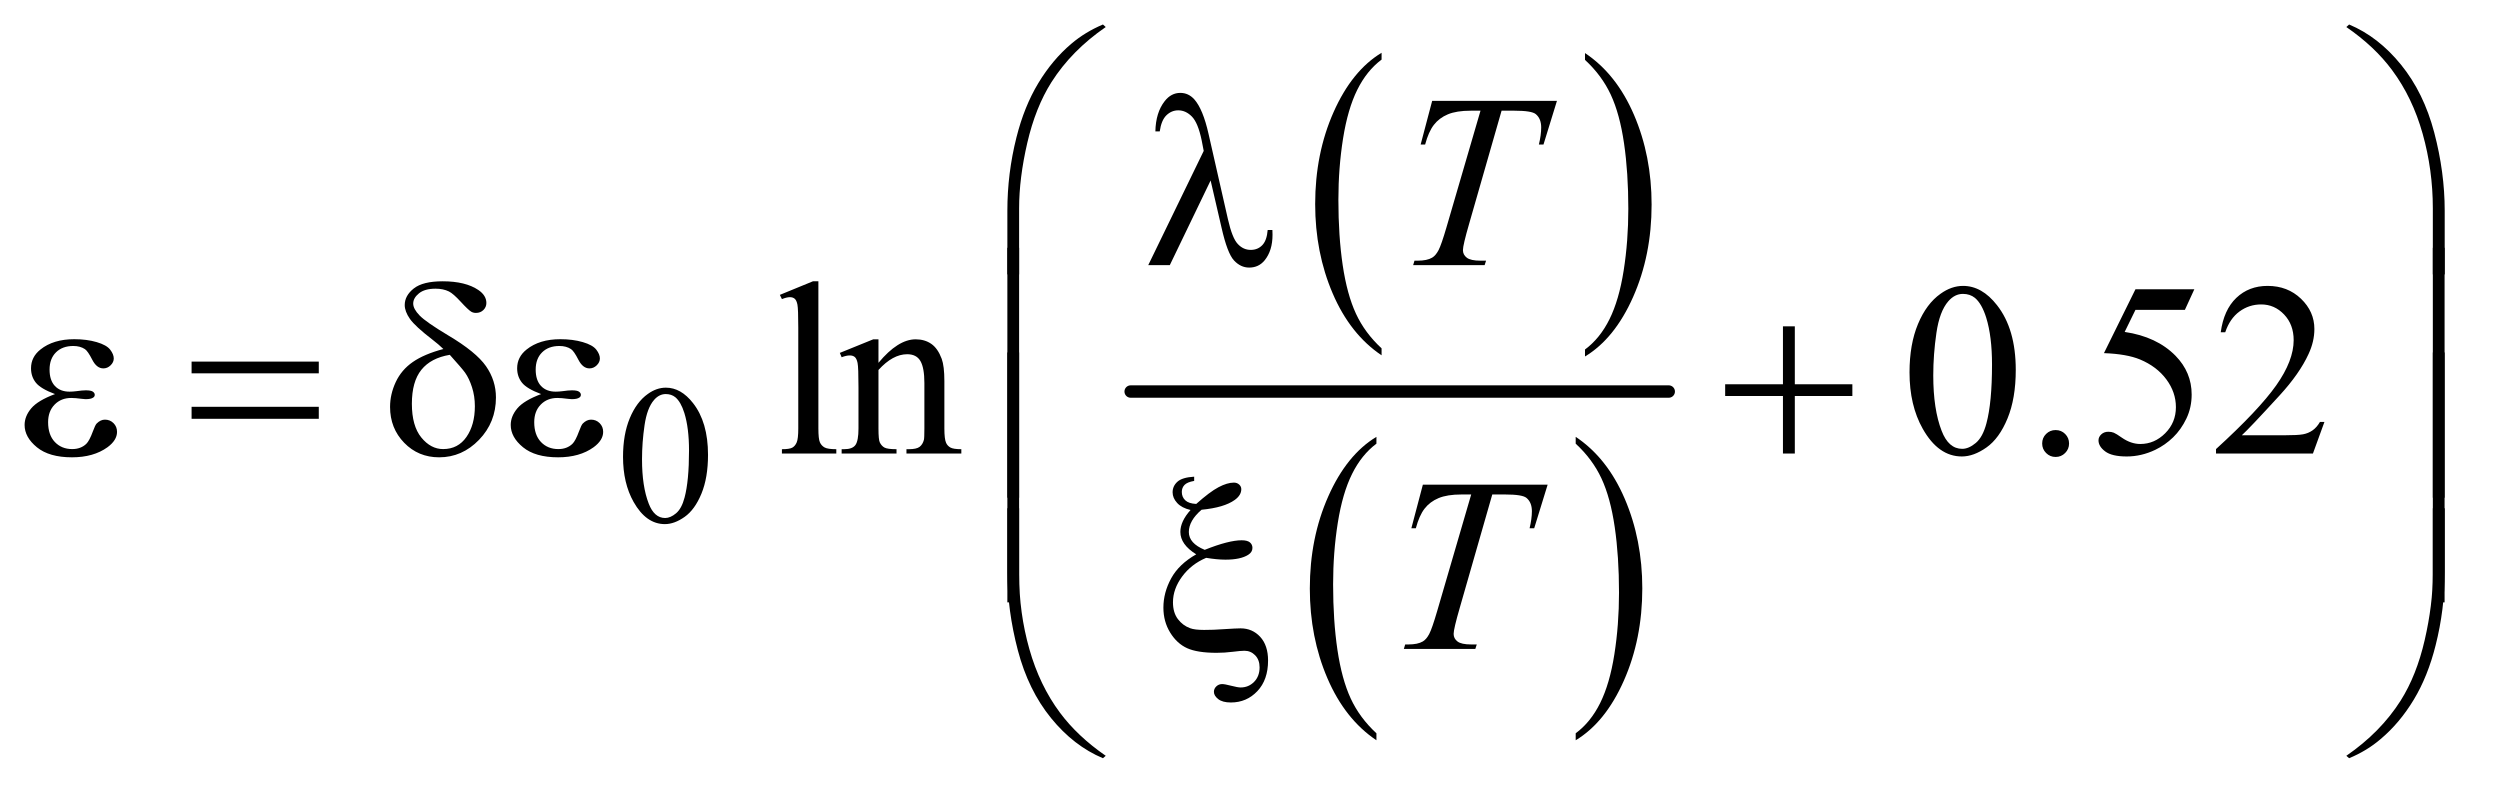
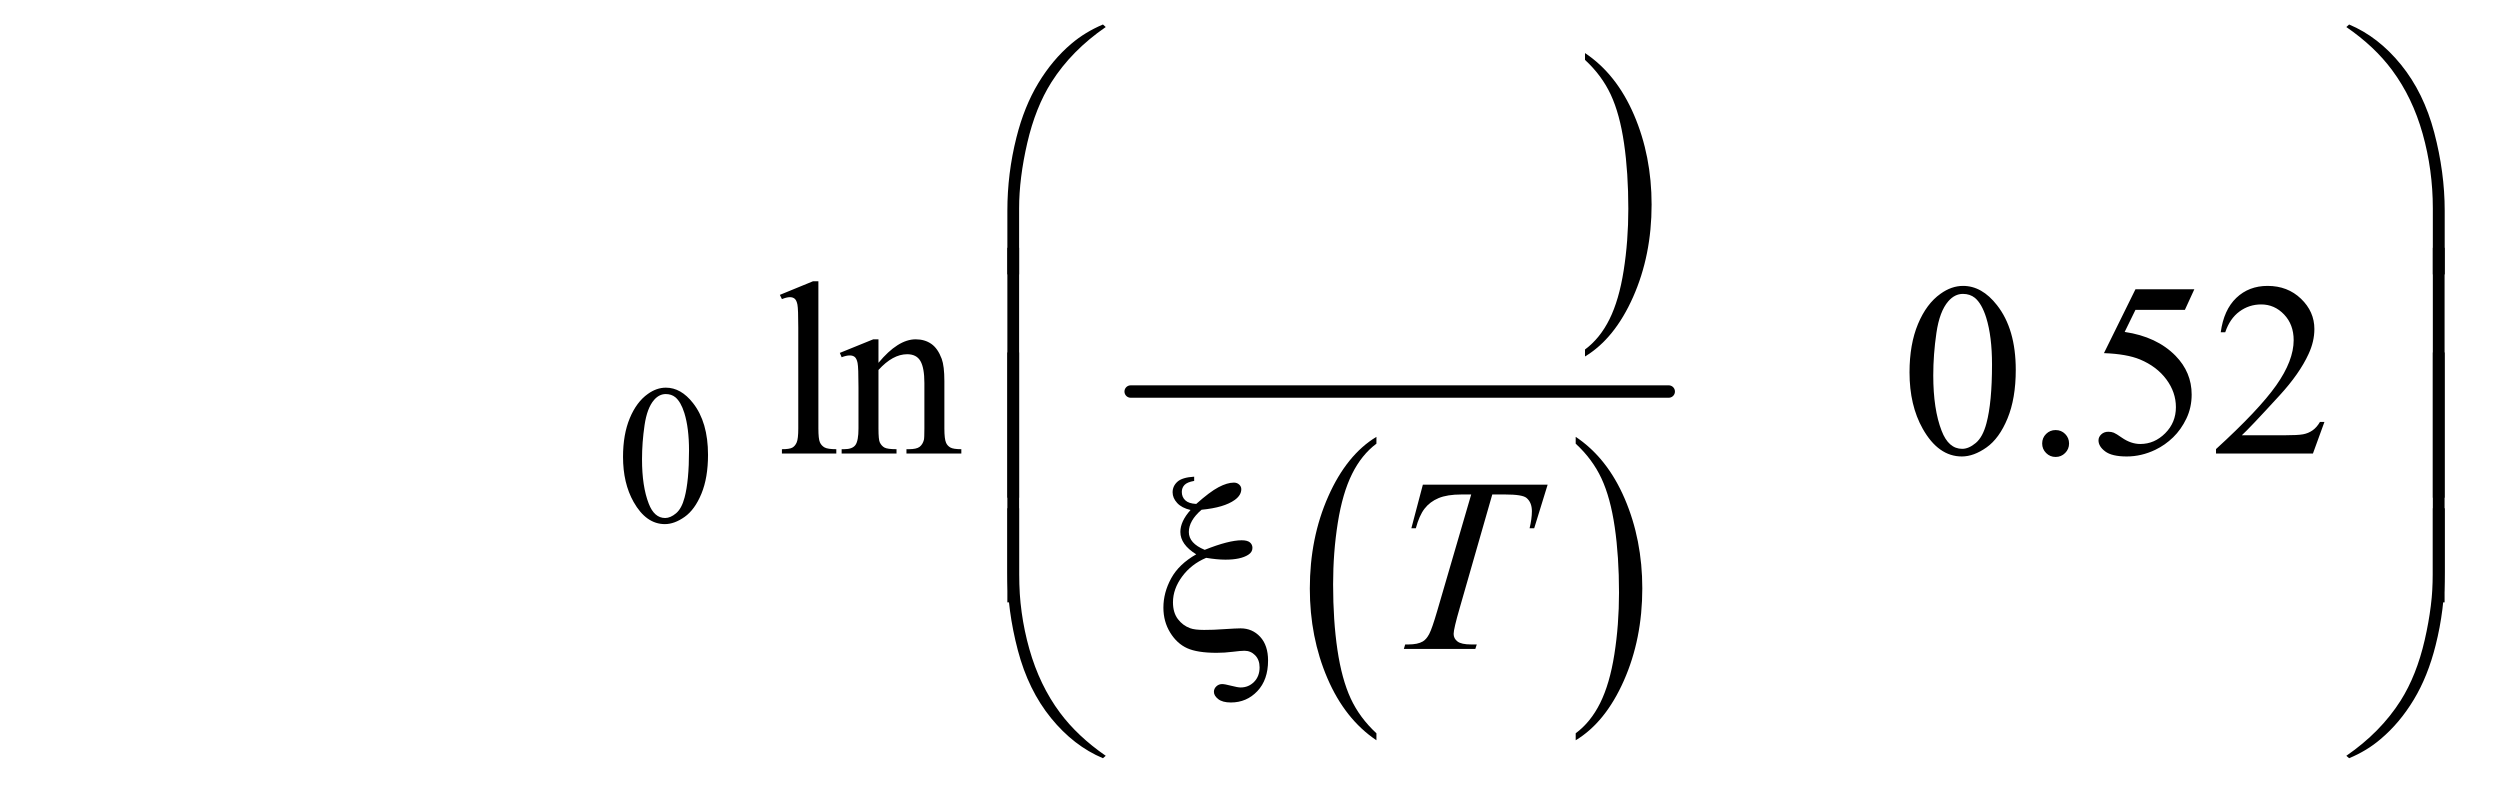
<svg xmlns="http://www.w3.org/2000/svg" stroke-dasharray="none" shape-rendering="auto" font-family="'Dialog'" text-rendering="auto" width="158" fill-opacity="1" color-interpolation="auto" color-rendering="auto" preserveAspectRatio="xMidYMid meet" font-size="12px" viewBox="0 0 158 50" fill="black" stroke="black" image-rendering="auto" stroke-miterlimit="10" stroke-linecap="square" stroke-linejoin="miter" font-style="normal" stroke-width="1" height="50" stroke-dashoffset="0" font-weight="normal" stroke-opacity="1">
  <defs id="genericDefs" />
  <g>
    <defs id="defs1">
      <clipPath clipPathUnits="userSpaceOnUse" id="clipPath1">
        <path d="M1.047 1.71 L100.748 1.71 L100.748 33.331 L1.047 33.331 L1.047 1.71 Z" />
      </clipPath>
      <clipPath clipPathUnits="userSpaceOnUse" id="clipPath2">
        <path d="M33.457 54.645 L33.457 1064.886 L3218.793 1064.886 L3218.793 54.645 Z" />
      </clipPath>
    </defs>
    <g transform="scale(1.576,1.576) translate(-1.047,-1.71) matrix(0.031,0,0,0.031,0,0)">
-       <path d="M1820.984 505.781 L1820.984 514.797 Q1780.359 487.516 1757.719 434.703 Q1735.078 381.891 1735.078 319.125 Q1735.078 253.828 1758.891 200.188 Q1782.703 146.531 1820.984 123.438 L1820.984 132.25 Q1801.844 146.531 1789.547 171.312 Q1777.25 196.078 1771.172 234.188 Q1765.109 272.297 1765.109 313.656 Q1765.109 360.484 1770.703 398.281 Q1776.312 436.062 1787.828 460.938 Q1799.359 485.828 1820.984 505.781 Z" stroke="none" clip-path="url(#clipPath2)" />
-     </g>
+       </g>
    <g transform="matrix(0.049,0,0,0.049,-1.65,-2.695)">
      <path d="M2078 132.25 L2078 123.438 Q2118.625 150.516 2141.266 203.328 Q2163.906 256.125 2163.906 318.906 Q2163.906 384.203 2140.094 437.953 Q2116.281 491.703 2078 514.797 L2078 505.781 Q2097.297 491.5 2109.594 466.719 Q2121.891 441.953 2127.875 403.953 Q2133.875 365.938 2133.875 324.375 Q2133.875 277.75 2128.344 239.859 Q2122.828 201.953 2111.234 177.078 Q2099.641 152.203 2078 132.25 Z" stroke="none" clip-path="url(#clipPath2)" />
    </g>
    <g transform="matrix(0.049,0,0,0.049,-1.65,-2.695)">
      <path d="M1808.984 1000.781 L1808.984 1009.797 Q1768.359 982.516 1745.719 929.703 Q1723.078 876.891 1723.078 814.125 Q1723.078 748.828 1746.891 695.188 Q1770.703 641.531 1808.984 618.438 L1808.984 627.25 Q1789.844 641.531 1777.547 666.312 Q1765.25 691.078 1759.172 729.188 Q1753.109 767.297 1753.109 808.656 Q1753.109 855.484 1758.703 893.281 Q1764.312 931.062 1775.828 955.938 Q1787.359 980.828 1808.984 1000.781 Z" stroke="none" clip-path="url(#clipPath2)" />
    </g>
    <g transform="matrix(0.049,0,0,0.049,-1.65,-2.695)">
      <path d="M2066 627.25 L2066 618.438 Q2106.625 645.516 2129.266 698.328 Q2151.906 751.125 2151.906 813.906 Q2151.906 879.203 2128.094 932.953 Q2104.281 986.703 2066 1009.797 L2066 1000.781 Q2085.297 986.5 2097.594 961.719 Q2109.891 936.953 2115.875 898.953 Q2121.875 860.938 2121.875 819.375 Q2121.875 772.75 2116.344 734.859 Q2110.828 696.953 2099.234 672.078 Q2087.641 647.203 2066 627.25 Z" stroke="none" clip-path="url(#clipPath2)" />
    </g>
    <g stroke-width="16" transform="matrix(0.049,0,0,0.049,-1.65,-2.695)" stroke-linejoin="round" stroke-linecap="round">
      <line y2="560" fill="none" x1="1492" clip-path="url(#clipPath2)" x2="2186" y1="560" />
    </g>
    <g transform="matrix(0.049,0,0,0.049,-1.65,-2.695)">
      <path d="M837.25 644.25 Q837.25 615.25 846 594.312 Q854.75 573.375 869.25 563.125 Q880.5 555 892.5 555 Q912 555 927.5 574.875 Q946.875 599.5 946.875 641.625 Q946.875 671.125 938.375 691.75 Q929.875 712.375 916.688 721.688 Q903.5 731 891.25 731 Q867 731 850.875 702.375 Q837.25 678.25 837.25 644.25 ZM861.75 647.375 Q861.75 682.375 870.375 704.5 Q877.5 723.125 891.625 723.125 Q898.375 723.125 905.625 717.062 Q912.875 711 916.625 696.75 Q922.375 675.25 922.375 636.125 Q922.375 607.125 916.375 587.75 Q911.875 573.375 904.75 567.375 Q899.625 563.25 892.375 563.25 Q883.875 563.25 877.25 570.875 Q868.25 581.25 865 603.5 Q861.75 625.75 861.75 647.375 Z" stroke="none" clip-path="url(#clipPath2)" />
    </g>
    <g transform="matrix(0.049,0,0,0.049,-1.65,-2.695)">
      <path d="M1089.219 417.812 L1089.219 607.656 Q1089.219 621.094 1091.172 625.469 Q1093.125 629.844 1097.188 632.109 Q1101.25 634.375 1112.344 634.375 L1112.344 640 L1042.188 640 L1042.188 634.375 Q1052.031 634.375 1055.625 632.344 Q1059.219 630.312 1061.25 625.625 Q1063.281 620.938 1063.281 607.656 L1063.281 477.656 Q1063.281 453.438 1062.188 447.891 Q1061.094 442.344 1058.672 440.312 Q1056.25 438.281 1052.5 438.281 Q1048.438 438.281 1042.188 440.781 L1039.531 435.312 L1082.188 417.812 L1089.219 417.812 ZM1166.719 522.969 Q1191.875 492.656 1214.688 492.656 Q1226.406 492.656 1234.844 498.516 Q1243.281 504.375 1248.281 517.812 Q1251.719 527.188 1251.719 546.562 L1251.719 607.656 Q1251.719 621.25 1253.906 626.094 Q1255.625 630 1259.453 632.188 Q1263.281 634.375 1273.594 634.375 L1273.594 640 L1202.812 640 L1202.812 634.375 L1205.781 634.375 Q1215.781 634.375 1219.766 631.328 Q1223.75 628.281 1225.312 622.344 Q1225.938 620 1225.938 607.656 L1225.938 549.062 Q1225.938 529.531 1220.859 520.703 Q1215.781 511.875 1203.75 511.875 Q1185.156 511.875 1166.719 532.188 L1166.719 607.656 Q1166.719 622.188 1168.438 625.625 Q1170.625 630.156 1174.453 632.266 Q1178.281 634.375 1190 634.375 L1190 640 L1119.219 640 L1119.219 634.375 L1122.344 634.375 Q1133.281 634.375 1137.109 628.828 Q1140.938 623.281 1140.938 607.656 L1140.938 554.531 Q1140.938 528.75 1139.766 523.125 Q1138.594 517.5 1136.172 515.469 Q1133.75 513.438 1129.688 513.438 Q1125.312 513.438 1119.219 515.781 L1116.875 510.156 L1160 492.656 L1166.719 492.656 L1166.719 522.969 ZM2496.562 535.312 Q2496.562 499.062 2507.5 472.891 Q2518.438 446.719 2536.562 433.906 Q2550.625 423.75 2565.625 423.75 Q2590 423.75 2609.375 448.594 Q2633.594 479.375 2633.594 532.031 Q2633.594 568.906 2622.969 594.688 Q2612.344 620.469 2595.859 632.109 Q2579.375 643.75 2564.062 643.75 Q2533.75 643.75 2513.594 607.969 Q2496.562 577.812 2496.562 535.312 ZM2527.188 539.219 Q2527.188 582.969 2537.969 610.625 Q2546.875 633.906 2564.531 633.906 Q2572.969 633.906 2582.031 626.328 Q2591.094 618.75 2595.781 600.938 Q2602.969 574.062 2602.969 525.156 Q2602.969 488.906 2595.469 464.688 Q2589.844 446.719 2580.938 439.219 Q2574.531 434.062 2565.469 434.062 Q2554.844 434.062 2546.562 443.594 Q2535.312 456.562 2531.25 484.375 Q2527.188 512.188 2527.188 539.219 ZM2685 609.688 Q2692.344 609.688 2697.344 614.766 Q2702.344 619.844 2702.344 627.031 Q2702.344 634.219 2697.266 639.297 Q2692.188 644.375 2685 644.375 Q2677.812 644.375 2672.734 639.297 Q2667.656 634.219 2667.656 627.031 Q2667.656 619.688 2672.734 614.688 Q2677.812 609.688 2685 609.688 ZM2863.906 428.125 L2851.719 454.688 L2787.969 454.688 L2774.062 483.125 Q2815.469 489.219 2839.688 513.906 Q2860.469 535.156 2860.469 563.906 Q2860.469 580.625 2853.672 594.844 Q2846.875 609.062 2836.562 619.062 Q2826.25 629.062 2813.594 635.156 Q2795.625 643.75 2776.719 643.75 Q2757.656 643.75 2748.984 637.266 Q2740.312 630.781 2740.312 622.969 Q2740.312 618.594 2743.906 615.234 Q2747.5 611.875 2752.969 611.875 Q2757.031 611.875 2760.078 613.125 Q2763.125 614.375 2770.469 619.531 Q2782.188 627.656 2794.219 627.656 Q2812.5 627.656 2826.328 613.828 Q2840.156 600 2840.156 580.156 Q2840.156 560.938 2827.812 544.297 Q2815.469 527.656 2793.75 518.594 Q2776.719 511.562 2747.344 510.469 L2787.969 428.125 L2863.906 428.125 ZM3031.719 599.219 L3016.875 640 L2891.875 640 L2891.875 634.219 Q2947.031 583.906 2969.531 552.031 Q2992.031 520.156 2992.031 493.75 Q2992.031 473.594 2979.688 460.625 Q2967.344 447.656 2950.156 447.656 Q2934.531 447.656 2922.109 456.797 Q2909.688 465.938 2903.75 483.594 L2897.969 483.594 Q2901.875 454.688 2918.047 439.219 Q2934.219 423.75 2958.438 423.75 Q2984.219 423.75 3001.484 440.312 Q3018.75 456.875 3018.75 479.375 Q3018.75 495.469 3011.25 511.562 Q2999.688 536.875 2973.75 565.156 Q2934.844 607.656 2925.156 616.406 L2980.469 616.406 Q2997.344 616.406 3004.141 615.156 Q3010.938 613.906 3016.406 610.078 Q3021.875 606.25 3025.938 599.219 L3031.719 599.219 Z" stroke="none" clip-path="url(#clipPath2)" />
    </g>
    <g transform="matrix(0.049,0,0,0.049,-1.65,-2.695)">
-       <path d="M1880.875 185.125 L2041.812 185.125 L2024.469 241.375 L2018.531 241.375 Q2021.5 229.031 2021.5 219.344 Q2021.5 207.938 2014.469 202.156 Q2009.156 197.781 1987.125 197.781 L1970.406 197.781 L1928.531 343.719 Q1920.562 371.219 1920.562 377.625 Q1920.562 383.562 1925.562 387.391 Q1930.562 391.219 1943.219 391.219 L1950.406 391.219 L1948.531 397 L1856.344 397 L1858.062 391.219 L1862.125 391.219 Q1874.312 391.219 1880.875 387.312 Q1885.406 384.656 1889.078 377.703 Q1892.75 370.75 1899.312 348.25 L1943.219 197.781 L1930.562 197.781 Q1912.281 197.781 1901.109 202.469 Q1889.938 207.156 1883.062 216.062 Q1876.188 224.969 1871.812 241.375 L1866.031 241.375 L1880.875 185.125 Z" stroke="none" clip-path="url(#clipPath2)" />
-     </g>
+       </g>
    <g transform="matrix(0.049,0,0,0.049,-1.65,-2.695)">
      <path d="M1868.875 680.125 L2029.812 680.125 L2012.469 736.375 L2006.531 736.375 Q2009.5 724.031 2009.5 714.344 Q2009.5 702.938 2002.469 697.156 Q1997.156 692.781 1975.125 692.781 L1958.406 692.781 L1916.531 838.719 Q1908.562 866.219 1908.562 872.625 Q1908.562 878.562 1913.562 882.391 Q1918.562 886.219 1931.219 886.219 L1938.406 886.219 L1936.531 892 L1844.344 892 L1846.062 886.219 L1850.125 886.219 Q1862.312 886.219 1868.875 882.312 Q1873.406 879.656 1877.078 872.703 Q1880.75 865.75 1887.312 843.25 L1931.219 692.781 L1918.562 692.781 Q1900.281 692.781 1889.109 697.469 Q1877.938 702.156 1871.062 711.062 Q1864.188 719.969 1859.812 736.375 L1854.031 736.375 L1868.875 680.125 Z" stroke="none" clip-path="url(#clipPath2)" />
    </g>
    <g transform="matrix(0.049,0,0,0.049,-1.65,-2.695)">
      <path d="M1332.969 408.938 L1332.969 326.75 Q1332.969 278.625 1344.688 232.219 Q1354.688 192.375 1372.891 162.219 Q1391.094 132.062 1415.469 111.438 Q1433.281 96.281 1456.25 86.594 L1459.844 89.875 Q1415.781 120.188 1389.844 160.969 Q1369.219 193.625 1358.672 239.25 Q1348.125 284.875 1348.125 323.625 L1348.125 408.938 L1332.969 408.938 ZM3186.844 408.938 L3171.531 408.938 L3171.531 323.625 Q3171.531 274.25 3158.406 227.531 Q3145.281 180.812 3119.031 145.5 Q3096.375 114.875 3059.969 89.875 L3063.562 86.594 Q3101.219 102.375 3130.516 138.469 Q3159.812 174.562 3173.328 225.891 Q3186.844 277.219 3186.844 326.75 L3186.844 408.938 Z" stroke="none" clip-path="url(#clipPath2)" />
    </g>
    <g transform="matrix(0.049,0,0,0.049,-1.65,-2.695)">
-       <path d="M1595.125 287.781 L1542.469 397 L1514.656 397 L1586.219 249.656 L1583.562 235.906 Q1578.875 213.406 1570.984 205.359 Q1563.094 197.312 1553.406 197.312 Q1544.656 197.312 1538.094 203.719 Q1531.531 210.125 1529.5 224.5 L1523.875 224.5 Q1524.344 200.125 1535.906 185.438 Q1544.188 174.812 1556.062 174.812 Q1566.531 174.812 1574.031 183.094 Q1585.281 195.75 1592.469 227.781 L1617.469 337.781 Q1623.094 362.469 1630.281 369.812 Q1637.312 377.312 1646.844 377.312 Q1655.906 377.312 1661.766 371.219 Q1667.625 365.125 1668.719 351.688 L1674.812 351.688 Q1674.969 355.75 1674.969 357.781 Q1674.969 378.25 1664.812 390.75 Q1657.156 400.125 1644.812 400.125 Q1633.875 400.125 1625.281 390.906 Q1616.688 381.688 1609.188 348.562 L1595.125 287.781 Z" stroke="none" clip-path="url(#clipPath2)" />
-     </g>
+       </g>
    <g transform="matrix(0.049,0,0,0.049,-1.65,-2.695)">
-       <path d="M104.625 563.281 Q86.188 556.406 79.938 548.594 Q73.688 540.781 73.688 530 Q73.688 515.469 85.875 505.781 Q102.438 492.5 129.469 492.5 Q145.562 492.5 158.375 496.25 Q171.188 500 175.797 506.016 Q180.406 512.031 180.406 517.344 Q180.406 522.188 176.344 526.172 Q172.281 530.156 166.969 530.156 Q158.375 530.156 152.672 518.984 Q146.969 507.812 143.219 505.312 Q137.125 501.25 128.219 501.25 Q114.156 501.25 105.875 509.453 Q97.594 517.656 97.594 531.719 Q97.594 545.469 104.469 552.812 Q111.344 560.156 123.375 560.156 Q127.438 560.156 132.281 559.531 Q139.938 558.438 144.312 558.438 Q151.031 558.438 153.453 560.156 Q155.875 561.875 155.875 564.219 Q155.875 566.562 153.844 567.812 Q151.031 569.844 144 569.844 Q142.438 569.844 138.844 569.375 Q130.719 568.281 125.562 568.281 Q112.438 568.281 104.078 576.875 Q95.719 585.469 95.719 599.531 Q95.719 615.938 104.391 625.078 Q113.062 634.219 126.812 634.219 Q137.906 634.219 144.938 627.5 Q149 623.594 153.531 611.25 Q156.5 603.125 158.375 601.25 Q163.375 596.25 169 596.25 Q175.562 596.25 180.094 600.781 Q184.625 605.312 184.625 612.031 Q184.625 622.812 172.281 631.875 Q154.312 644.844 126.5 644.844 Q97.125 644.844 81.266 631.875 Q65.406 618.906 65.406 603.125 Q65.406 591.875 73.922 581.719 Q82.438 571.562 104.625 563.281 ZM280.781 521.406 L444.844 521.406 L444.844 536.562 L280.781 536.562 L280.781 521.406 ZM280.781 579.688 L444.844 579.688 L444.844 595.156 L280.781 595.156 L280.781 579.688 ZM605.531 505.156 Q599.281 499.062 592.094 493.594 Q569.125 475.938 562.406 466.328 Q555.688 456.719 555.688 448.438 Q555.688 436.25 567.406 427.031 Q579.125 417.812 604.594 417.812 Q634.125 417.812 650.688 429.062 Q661 436.094 661 445.781 Q661 451.094 657.172 454.844 Q653.344 458.594 647.562 458.594 Q644.125 458.594 641.469 457.031 Q637.562 454.688 627.953 444.219 Q618.344 433.75 612.719 430.938 Q605.375 427.344 595.375 427.344 Q581.469 427.344 574.047 433.359 Q566.625 439.375 566.625 446.562 Q566.625 453.438 574.906 461.953 Q583.188 470.469 611.625 487.5 Q647.719 508.906 660.531 527.344 Q673.344 545.781 673.344 567.656 Q673.344 599.688 651.547 622.266 Q629.75 644.844 600.062 644.844 Q573.188 644.844 554.984 626.094 Q536.781 607.344 536.781 579.844 Q536.781 563.438 544.125 547.734 Q551.469 532.031 566.156 521.875 Q580.844 511.719 605.531 505.156 ZM613.812 512.656 Q589.438 516.719 577.172 531.953 Q564.906 547.188 564.906 575.781 Q564.906 604.375 577.094 619.297 Q589.281 634.219 605.219 634.219 Q624.438 634.219 635.297 618.594 Q646.156 602.969 646.156 578.906 Q646.156 565.938 642.484 554.531 Q638.812 543.125 633.5 535.625 Q629.438 530 613.812 512.656 ZM731.625 563.281 Q713.188 556.406 706.938 548.594 Q700.688 540.781 700.688 530 Q700.688 515.469 712.875 505.781 Q729.438 492.5 756.469 492.5 Q772.562 492.5 785.375 496.25 Q798.188 500 802.797 506.016 Q807.406 512.031 807.406 517.344 Q807.406 522.188 803.344 526.172 Q799.281 530.156 793.969 530.156 Q785.375 530.156 779.672 518.984 Q773.969 507.812 770.219 505.312 Q764.125 501.25 755.219 501.25 Q741.156 501.25 732.875 509.453 Q724.594 517.656 724.594 531.719 Q724.594 545.469 731.469 552.812 Q738.344 560.156 750.375 560.156 Q754.438 560.156 759.281 559.531 Q766.938 558.438 771.312 558.438 Q778.031 558.438 780.453 560.156 Q782.875 561.875 782.875 564.219 Q782.875 566.562 780.844 567.812 Q778.031 569.844 771 569.844 Q769.438 569.844 765.844 569.375 Q757.719 568.281 752.562 568.281 Q739.438 568.281 731.078 576.875 Q722.719 585.469 722.719 599.531 Q722.719 615.938 731.391 625.078 Q740.062 634.219 753.812 634.219 Q764.906 634.219 771.938 627.5 Q776 623.594 780.531 611.25 Q783.5 603.125 785.375 601.25 Q790.375 596.25 796 596.25 Q802.562 596.25 807.094 600.781 Q811.625 605.312 811.625 612.031 Q811.625 622.812 799.281 631.875 Q781.312 644.844 753.5 644.844 Q724.125 644.844 708.266 631.875 Q692.406 618.906 692.406 603.125 Q692.406 591.875 700.922 581.719 Q709.438 571.562 731.625 563.281 ZM2333.312 475.938 L2348.625 475.938 L2348.625 550.625 L2422.844 550.625 L2422.844 565.781 L2348.625 565.781 L2348.625 640 L2333.312 640 L2333.312 565.781 L2258.781 565.781 L2258.781 550.625 L2333.312 550.625 L2333.312 475.938 Z" stroke="none" clip-path="url(#clipPath2)" />
-     </g>
+       </g>
    <g transform="matrix(0.049,0,0,0.049,-1.65,-2.695)">
      <path d="M1348.125 696.938 L1332.969 696.938 L1332.969 374.594 L1348.125 374.594 L1348.125 696.938 ZM3186.688 696.938 L3171.531 696.938 L3171.531 374.594 L3186.688 374.594 L3186.688 696.938 Z" stroke="none" clip-path="url(#clipPath2)" />
    </g>
    <g transform="matrix(0.049,0,0,0.049,-1.65,-2.695)">
      <path d="M1348.125 831.938 L1332.969 831.938 L1332.969 509.594 L1348.125 509.594 L1348.125 831.938 ZM3186.688 831.938 L3171.531 831.938 L3171.531 509.594 L3186.688 509.594 L3186.688 831.938 Z" stroke="none" clip-path="url(#clipPath2)" />
    </g>
    <g transform="matrix(0.049,0,0,0.049,-1.65,-2.695)">
      <path d="M1573.906 669.812 L1573.906 675.281 Q1564.844 676.844 1561.406 680.516 Q1557.969 684.188 1557.969 689.5 Q1557.969 696.062 1562.422 700.281 Q1566.875 704.5 1576.562 704.969 Q1594.062 689.344 1605.312 683.406 Q1616.562 677.469 1625.156 677.469 Q1629.219 677.469 1631.953 679.969 Q1634.688 682.469 1634.688 685.906 Q1634.688 693.719 1626.25 699.812 Q1612.656 709.656 1583.438 712.469 Q1567.031 726.531 1567.031 741.219 Q1567.031 755.75 1587.5 764.188 Q1603.125 757.938 1615 754.891 Q1626.875 751.844 1635.156 751.844 Q1642.5 751.844 1645.781 754.578 Q1649.062 757.312 1649.062 761.688 Q1649.062 767.156 1643.594 770.594 Q1633.75 776.844 1614.219 776.844 Q1608.594 776.844 1602.344 776.219 Q1596.094 775.594 1589.375 774.5 Q1570.156 782.625 1558.359 798.641 Q1546.562 814.656 1546.562 831.844 Q1546.562 845.125 1552.891 853.484 Q1559.219 861.844 1568.75 865.281 Q1574.531 867.469 1586.719 867.469 Q1599.219 867.469 1611.562 866.531 Q1628.438 865.438 1633.75 865.438 Q1648.906 865.438 1659.062 876.375 Q1669.219 887.469 1669.219 907 Q1669.219 931.844 1655.391 946.453 Q1641.562 961.062 1621.25 961.062 Q1610.469 961.062 1604.922 956.688 Q1599.375 952.312 1599.375 947.312 Q1599.375 943.25 1602.5 940.281 Q1605.625 937.312 1610 937.312 Q1613.281 937.312 1621.719 939.5 Q1630.156 941.688 1633.75 941.688 Q1644.062 941.688 1651.172 934.5 Q1658.281 927.312 1658.281 915.75 Q1658.281 906.062 1652.578 900.203 Q1646.875 894.344 1638.75 894.344 Q1634.219 894.344 1623.672 895.672 Q1613.125 897 1602.812 897 Q1578.125 897 1564.922 891.062 Q1551.719 885.125 1542.969 870.906 Q1534.219 856.688 1534.219 838.719 Q1534.219 819.344 1544.219 800.984 Q1554.219 782.625 1576.562 769.969 Q1556.094 757.312 1556.094 741.062 Q1556.094 727.469 1569.219 712.781 Q1557.812 710.125 1551.953 703.719 Q1546.094 697.312 1546.094 689.969 Q1546.094 682 1552.266 676.375 Q1558.438 670.75 1573.906 669.812 Z" stroke="none" clip-path="url(#clipPath2)" />
    </g>
    <g transform="matrix(0.049,0,0,0.049,-1.65,-2.695)">
      <path d="M1332.969 710.594 L1348.125 710.594 L1348.125 796.062 Q1348.125 845.438 1361.328 892.156 Q1374.531 938.875 1400.781 974.188 Q1423.438 1004.656 1459.844 1029.812 L1456.25 1032.938 Q1418.594 1017.156 1389.297 981.141 Q1360 945.125 1346.484 893.719 Q1332.969 842.312 1332.969 792.938 L1332.969 710.594 ZM3186.844 710.594 L3186.844 792.938 Q3186.844 841.062 3175.125 887.312 Q3165.125 927.312 3146.922 957.469 Q3128.719 987.625 3104.188 1008.25 Q3086.531 1023.406 3063.562 1032.938 L3059.969 1029.812 Q3104.031 999.5 3129.969 958.719 Q3150.594 926.062 3161.062 880.438 Q3171.531 834.812 3171.531 796.062 L3171.531 710.594 L3186.844 710.594 Z" stroke="none" clip-path="url(#clipPath2)" />
    </g>
  </g>
</svg>